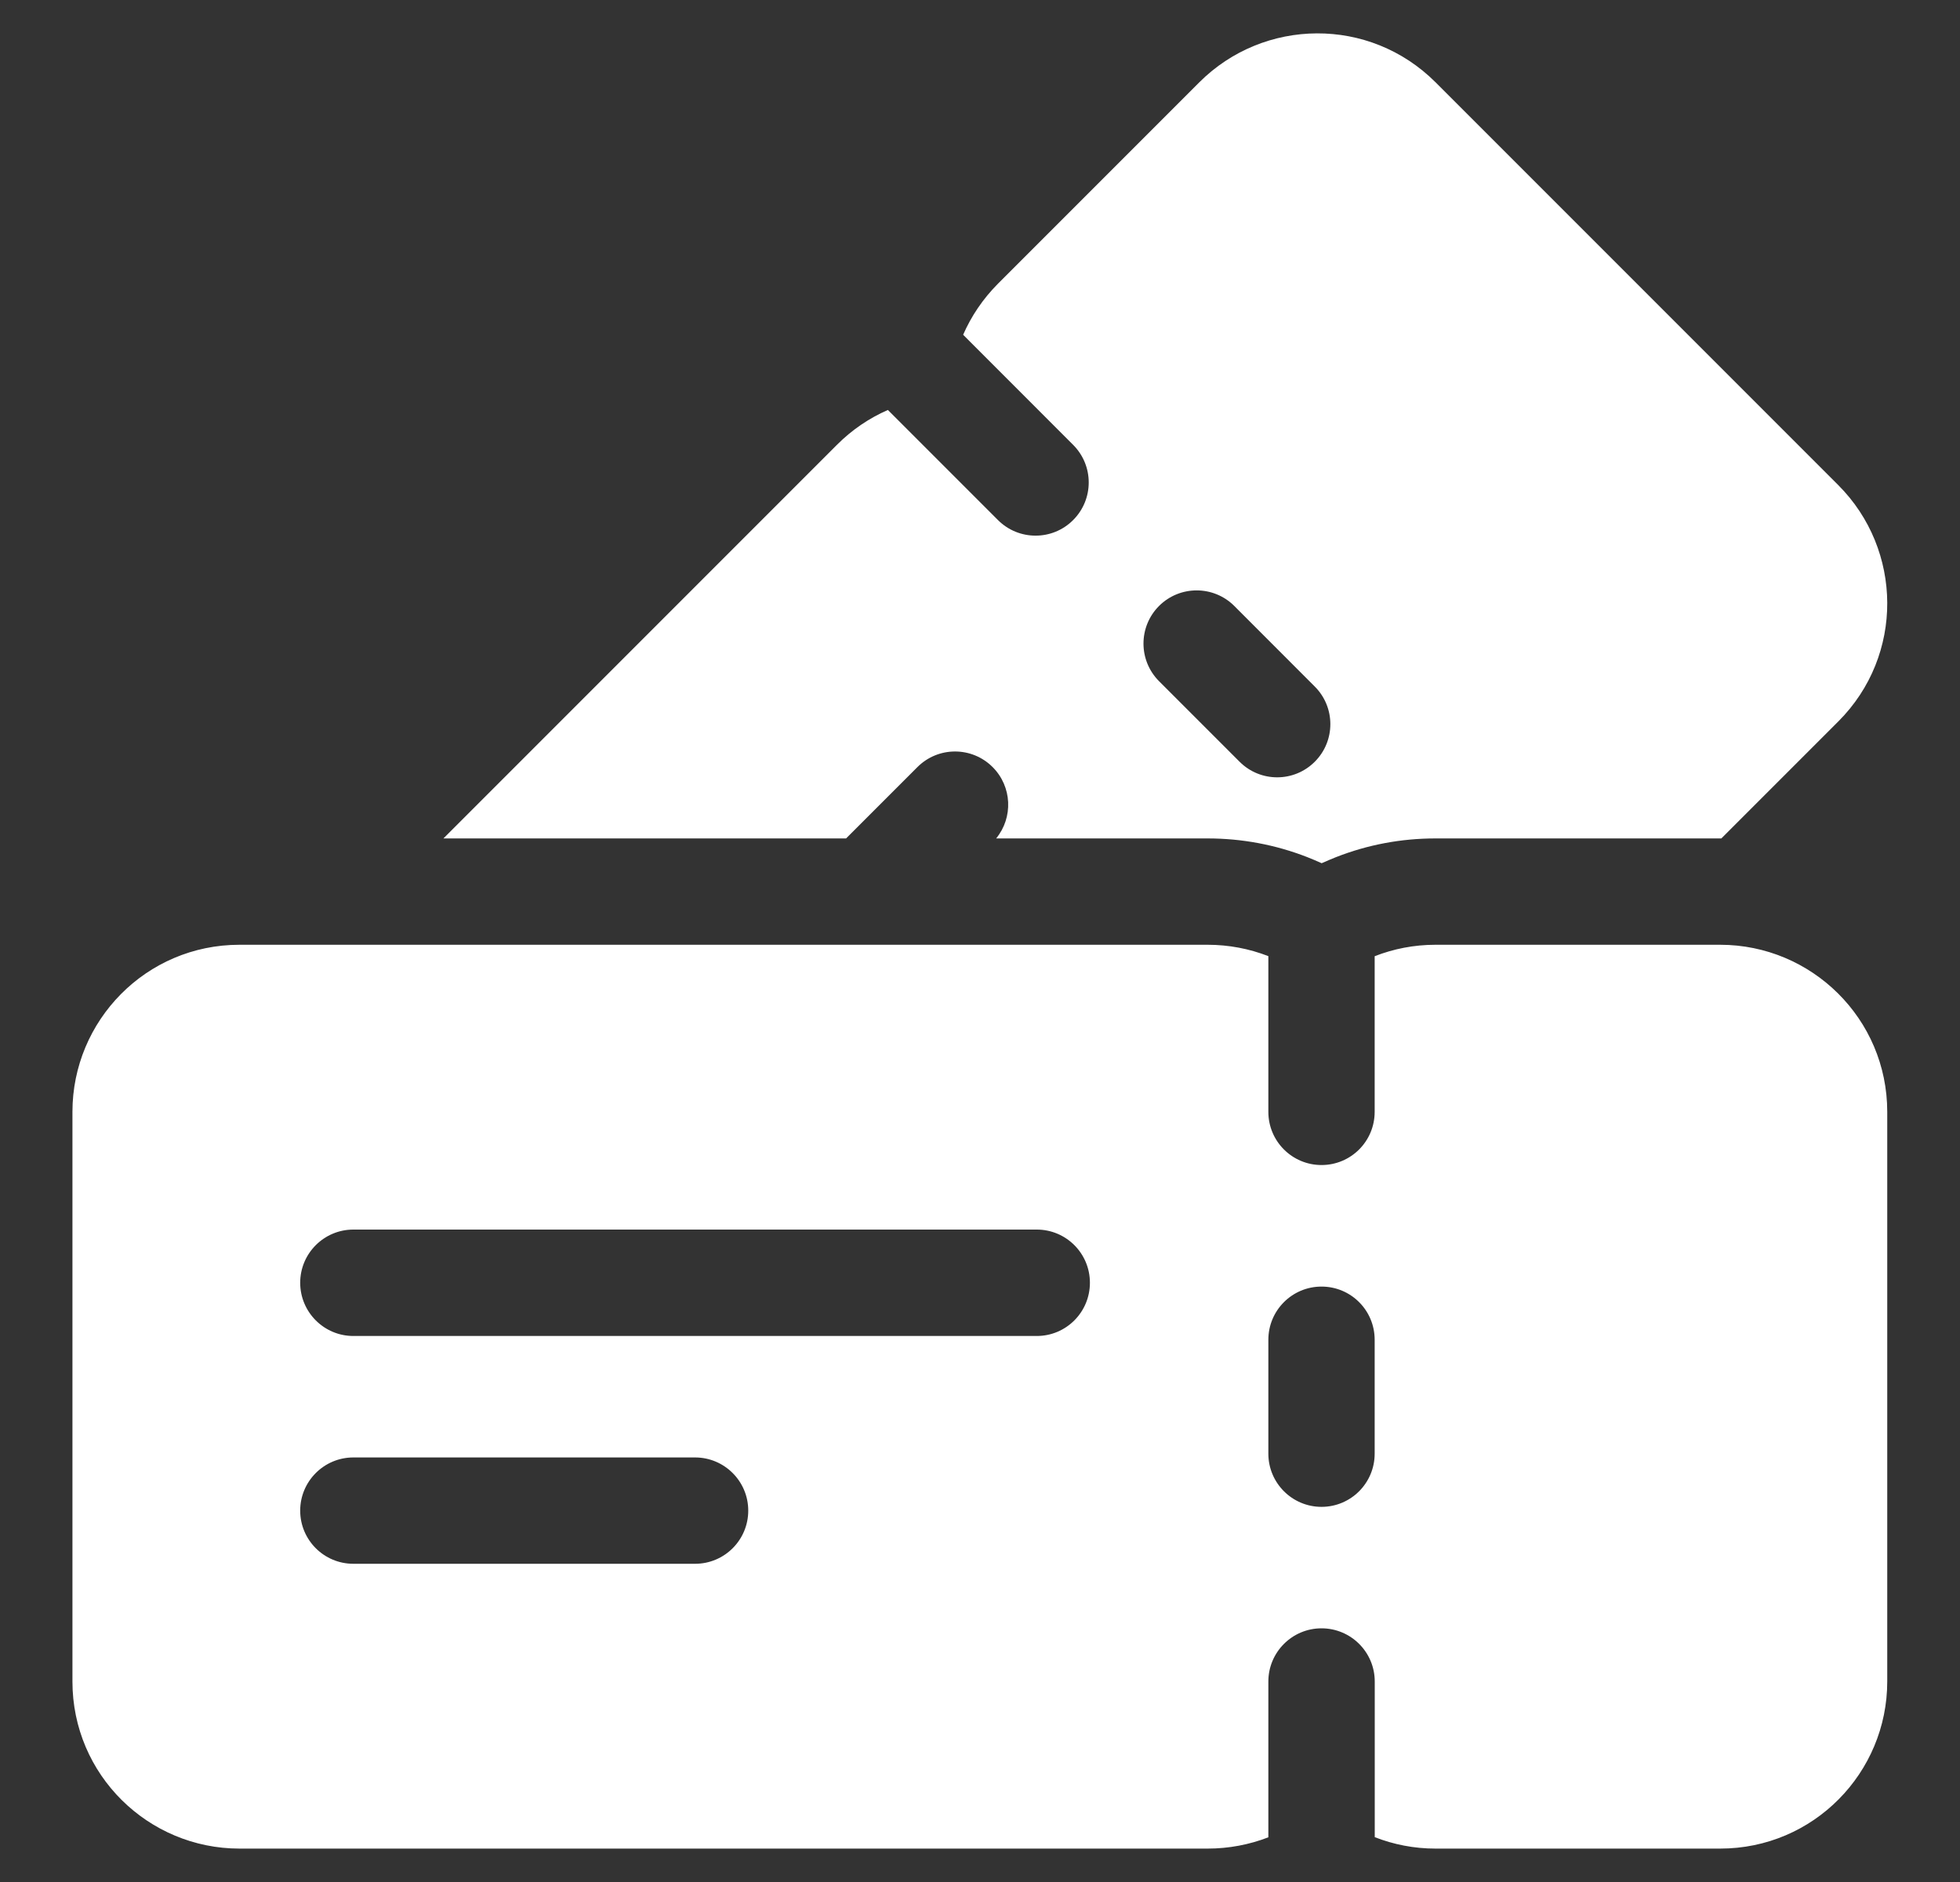
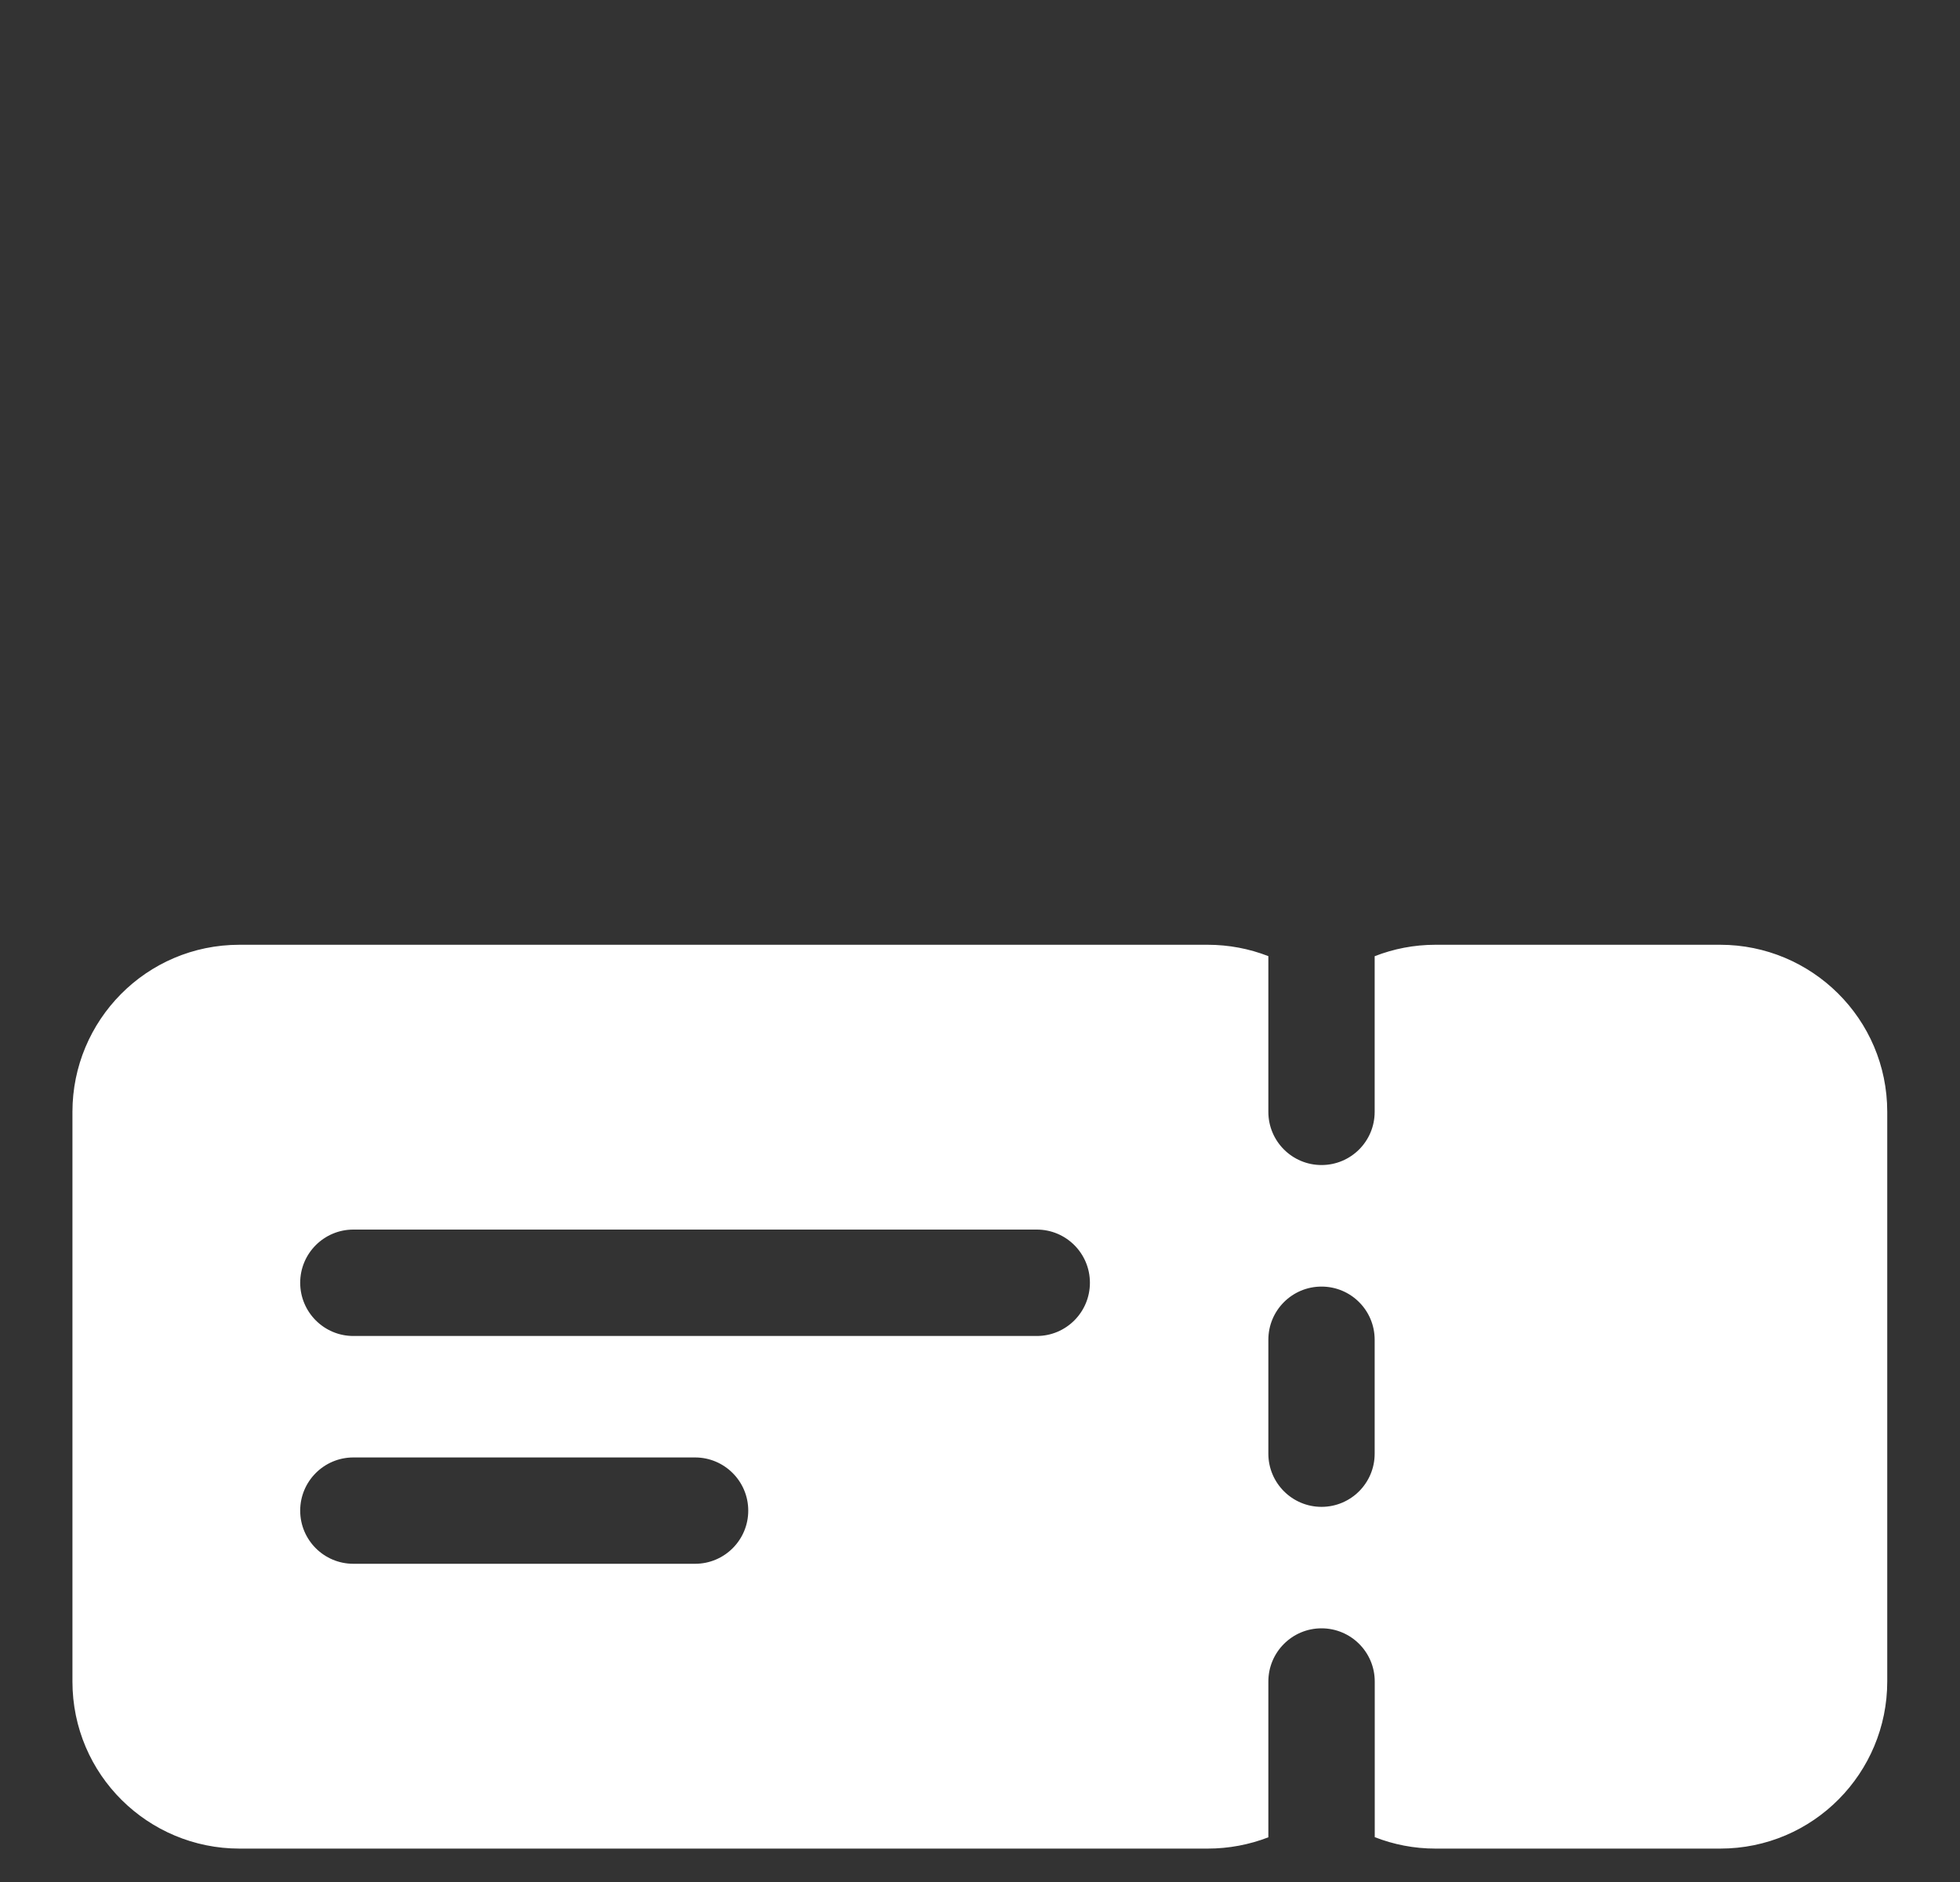
<svg xmlns="http://www.w3.org/2000/svg" width="25" height="24" viewBox="0 0 25 24" fill="none">
  <rect x="0" y="0" width="25" height="24" fill="#333333" stroke="none" />
  <g id="ticket" clip-path="url(#clip0_1832_14206)">
-     <path id="Vector" d="M11.702 9.782C11.967 9.517 12.396 9.517 12.661 9.782C12.91 10.031 12.925 10.425 12.706 10.692H15.403C15.84 10.692 16.267 10.772 16.671 10.929C16.734 10.954 16.796 10.98 16.858 11.008C16.918 10.981 16.978 10.956 17.04 10.931C17.445 10.772 17.872 10.692 18.309 10.692H21.941C21.946 10.692 21.951 10.692 21.956 10.692L23.448 9.2C24.29 8.358 24.27 7.01 23.448 6.187L18.311 1.05C17.469 0.208 16.12 0.227 15.297 1.05L12.729 3.618C12.536 3.812 12.388 4.033 12.285 4.269L13.688 5.673C13.953 5.938 13.953 6.367 13.688 6.632C13.424 6.897 12.994 6.897 12.729 6.632L11.326 5.229C11.326 5.229 11.326 5.229 11.326 5.228L11.325 5.228C11.085 5.333 10.865 5.482 10.675 5.673L5.656 10.692H10.792L11.702 9.782ZM14.784 7.727C15.049 7.463 15.478 7.463 15.743 7.727L16.77 8.755C17.035 9.02 17.035 9.449 16.77 9.714C16.505 9.979 16.076 9.979 15.811 9.714L14.784 8.687C14.519 8.422 14.519 7.992 14.784 7.727Z" fill="white" />
    <path id="Vector_2" d="M21.941 12.048H18.309C18.036 12.048 17.775 12.1 17.534 12.194V14.179C17.534 14.554 17.231 14.857 16.856 14.857C16.482 14.857 16.178 14.554 16.178 14.179V12.193C16.178 12.193 16.178 12.193 16.178 12.193C15.934 12.098 15.673 12.048 15.403 12.048H3.055C1.864 12.048 0.924 13.015 0.924 14.179V21.443C0.924 22.634 1.891 23.574 3.055 23.574H15.403C15.673 23.574 15.935 23.524 16.178 23.43V21.443C16.178 21.069 16.482 20.765 16.856 20.765C17.231 20.765 17.535 21.069 17.535 21.443V23.428C17.775 23.522 18.036 23.574 18.309 23.574H21.941C23.132 23.574 24.072 22.607 24.072 21.443V14.179C24.072 12.989 23.105 12.048 21.941 12.048ZM8.866 19.942H4.507C4.133 19.942 3.829 19.639 3.829 19.264C3.829 18.89 4.133 18.586 4.507 18.586H8.866C9.24 18.586 9.544 18.89 9.544 19.264C9.544 19.639 9.24 19.942 8.866 19.942ZM13.224 17.037H4.507C4.133 17.037 3.829 16.733 3.829 16.358C3.829 15.984 4.133 15.68 4.507 15.68H13.224C13.599 15.68 13.902 15.984 13.902 16.358C13.902 16.733 13.599 17.037 13.224 17.037ZM17.534 18.538C17.534 18.912 17.231 19.216 16.856 19.216C16.482 19.216 16.178 18.912 16.178 18.538V17.085C16.178 16.71 16.482 16.407 16.856 16.407C17.231 16.407 17.534 16.71 17.534 17.085V18.538Z" fill="white" />
  </g>
  <defs>
    <clipPath id="clip0_1832_14206">
      <rect width="23.148" height="23.148" fill="white" transform="translate(0.924 0.426)" />
    </clipPath>
  </defs>
</svg>